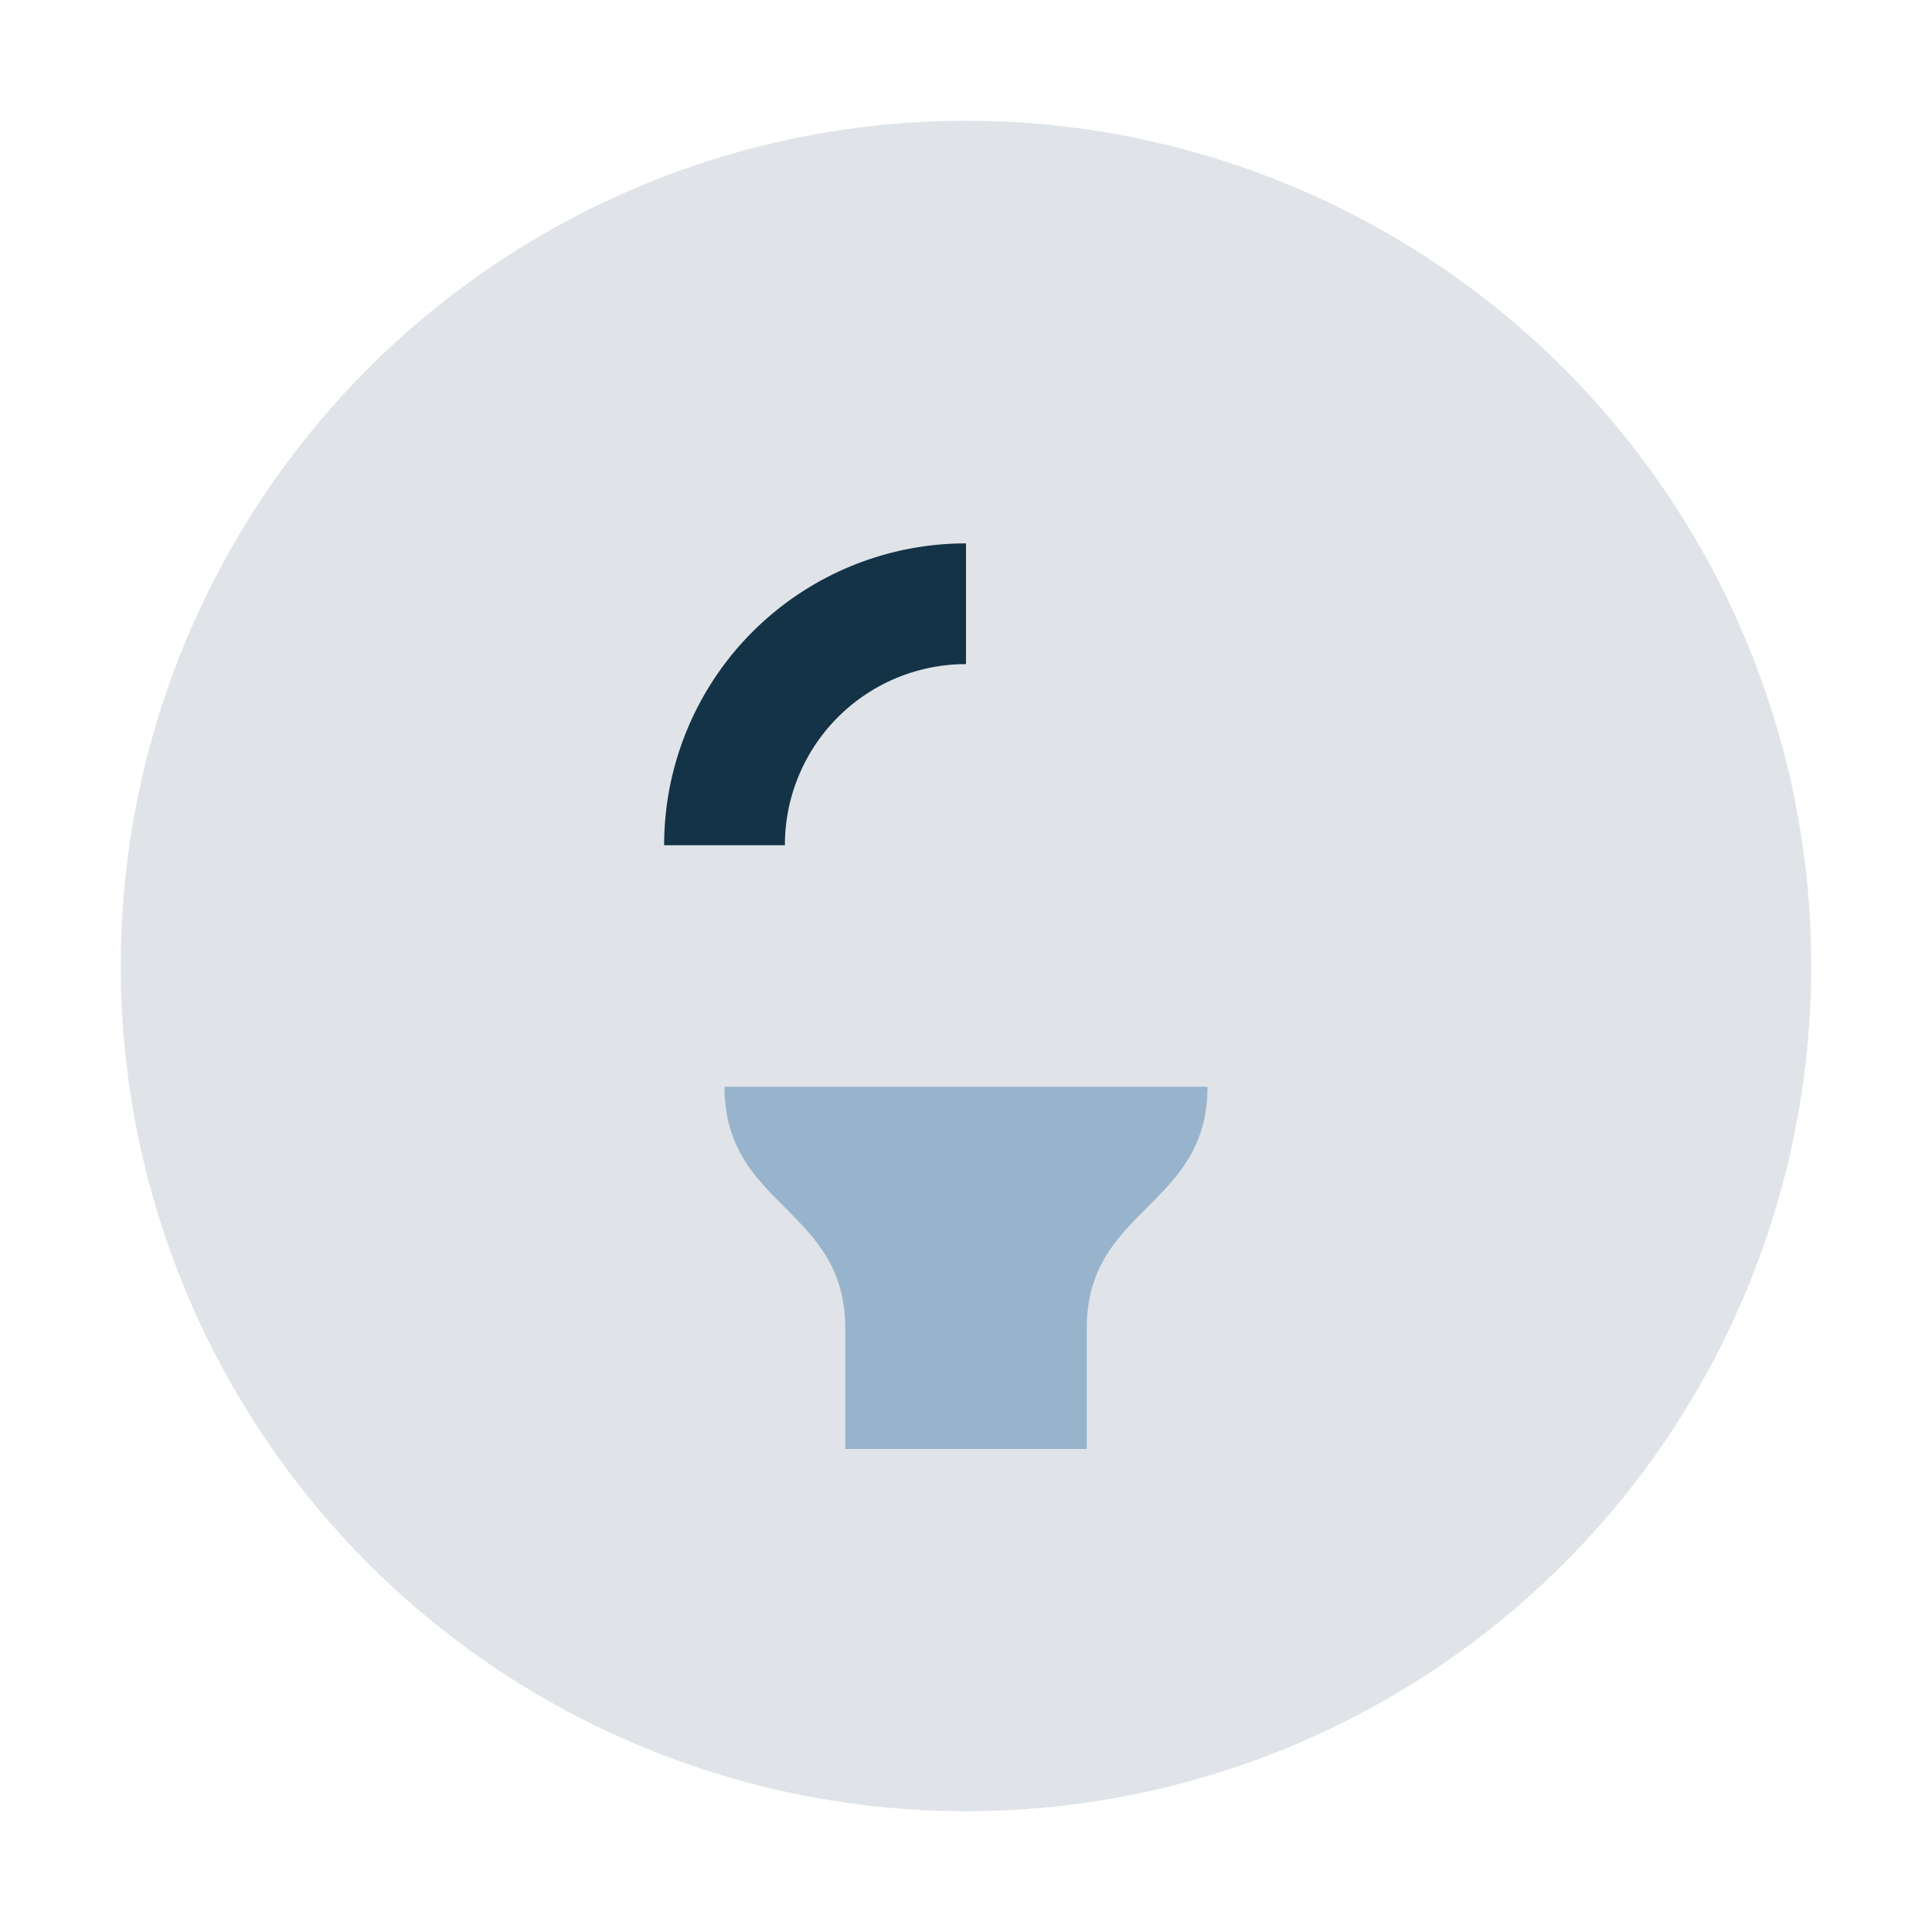
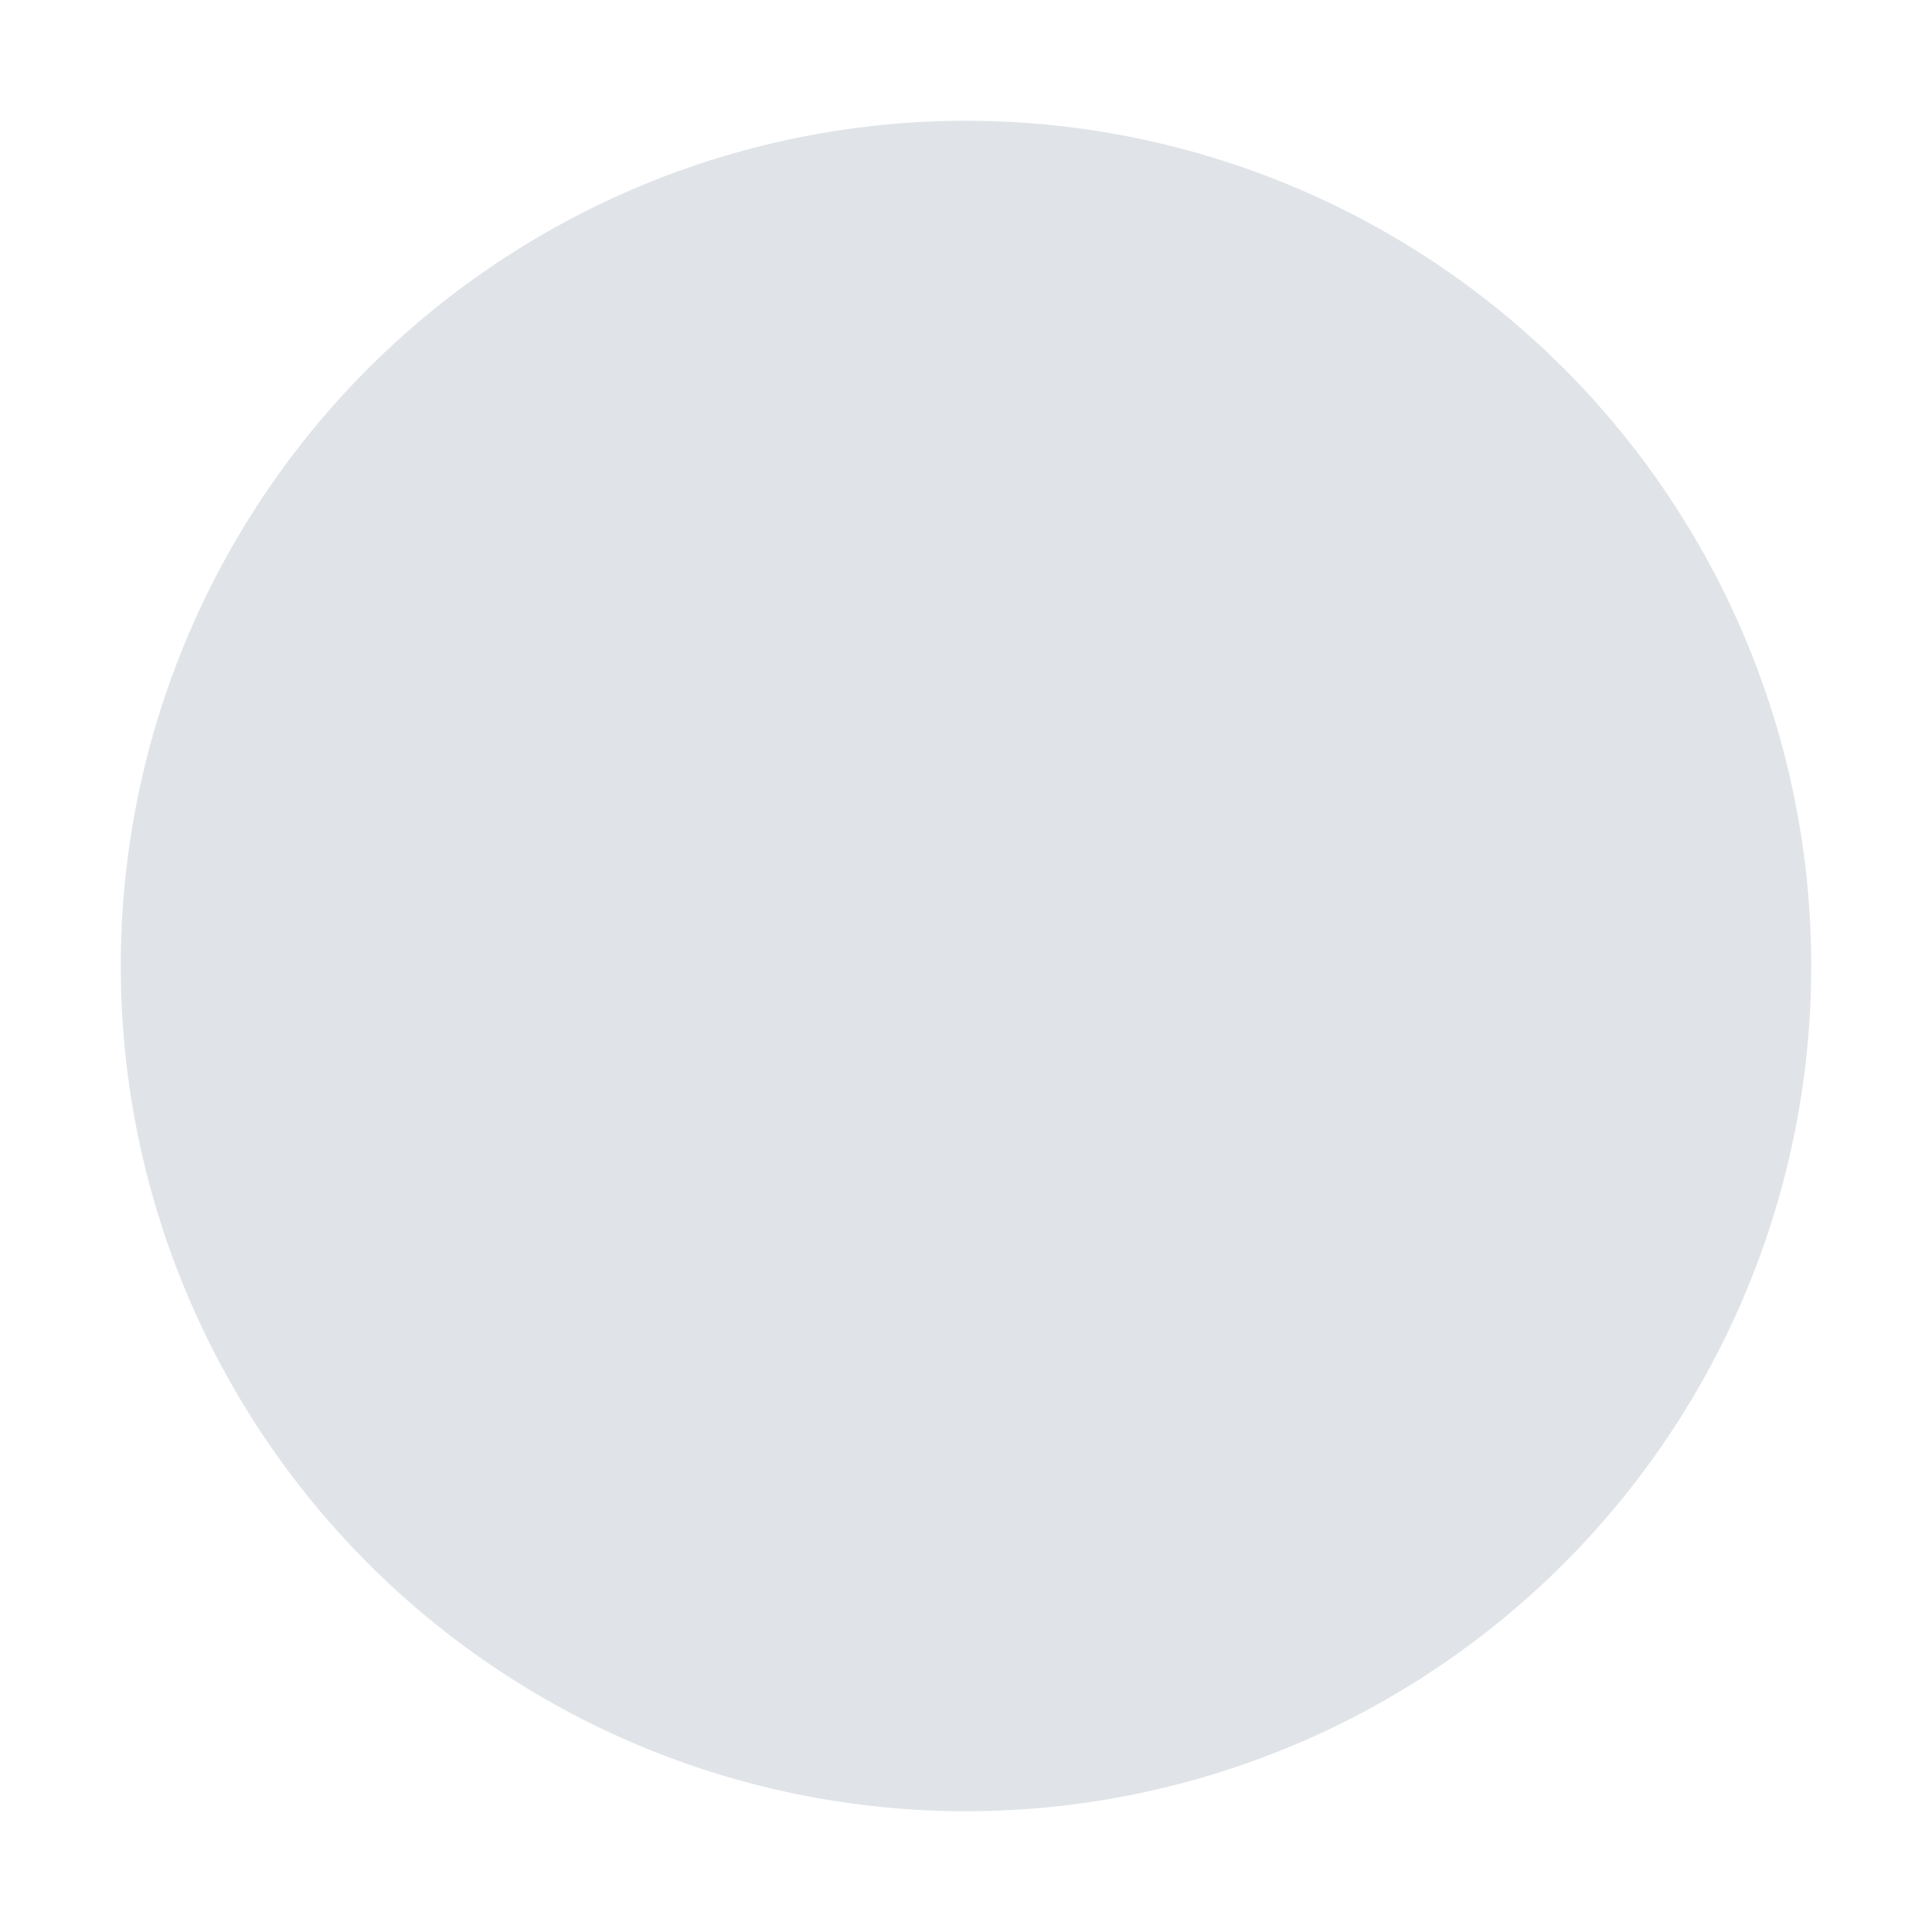
<svg xmlns="http://www.w3.org/2000/svg" width="32" height="32" viewBox="0 0 32 32">
  <circle cx="16" cy="16" r="14" fill="#E0E4E8" />
-   <path d="M16 10a4 4 0 00-4 4" stroke="#153347" stroke-width="2" fill="none" />
-   <path d="M12 18c0 2 2 2 2 4v2h4v-2c0-2 2-2 2-4H12z" fill="#97B4CC" />
</svg>